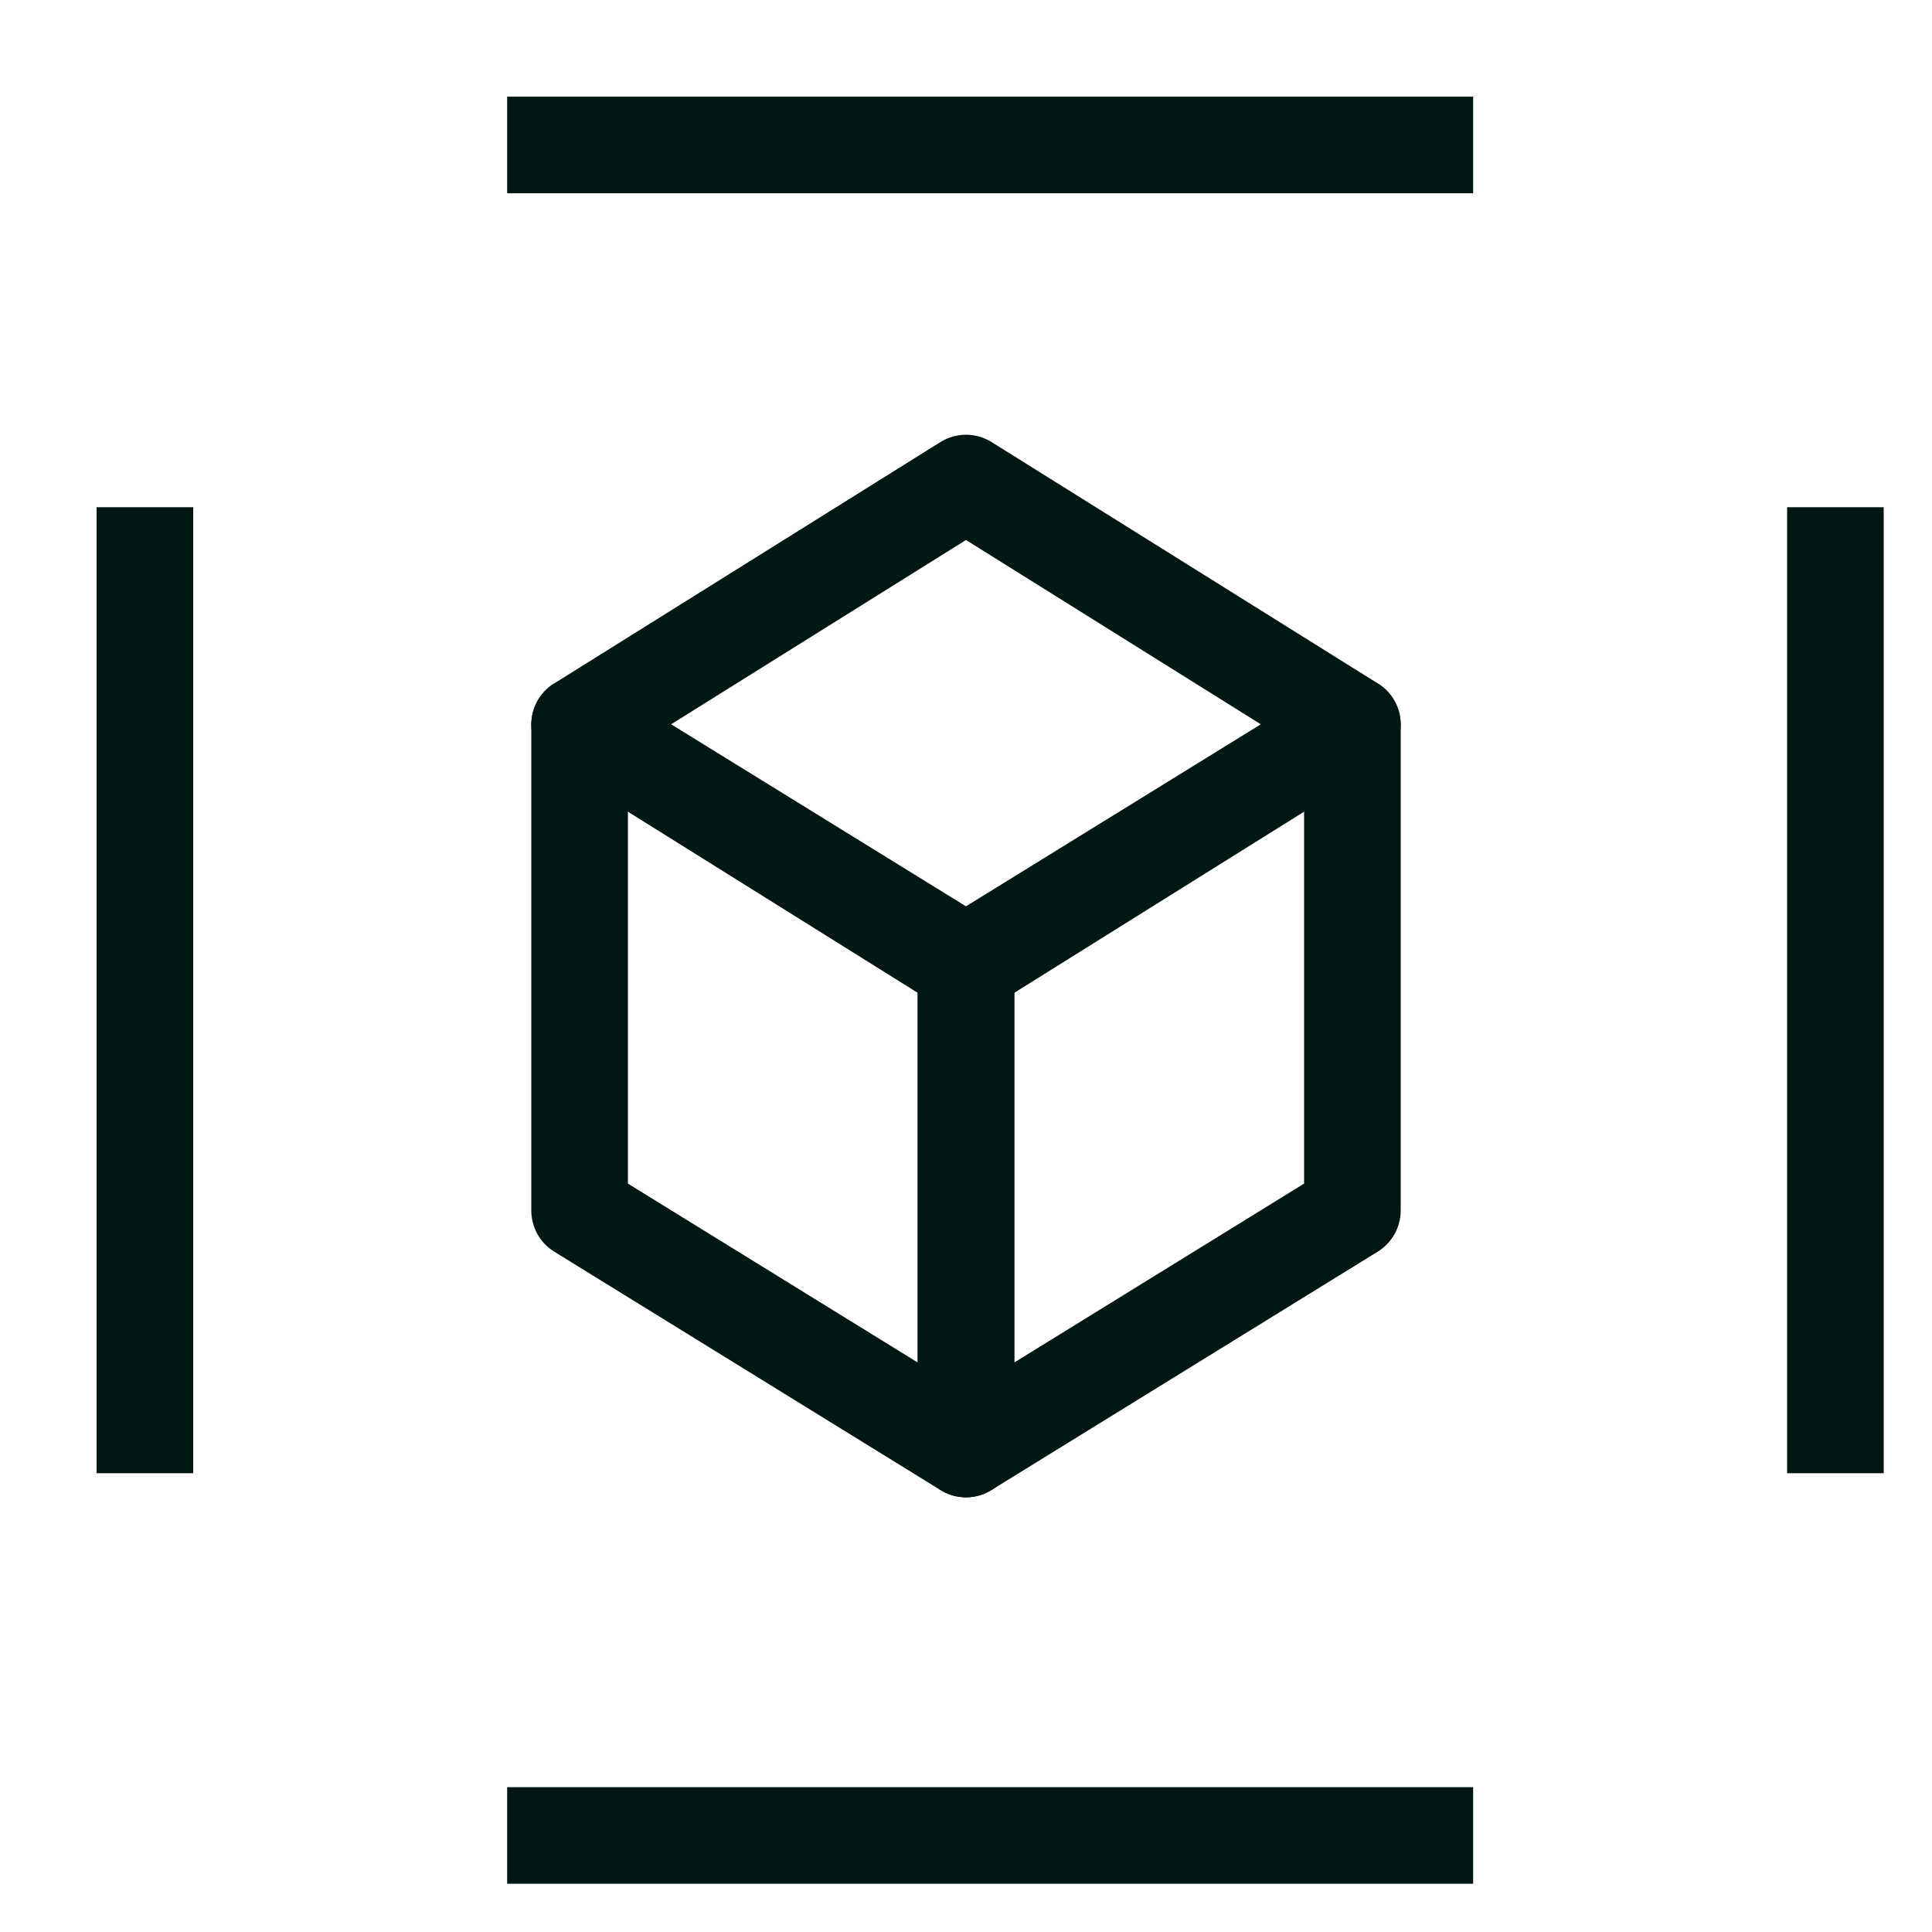
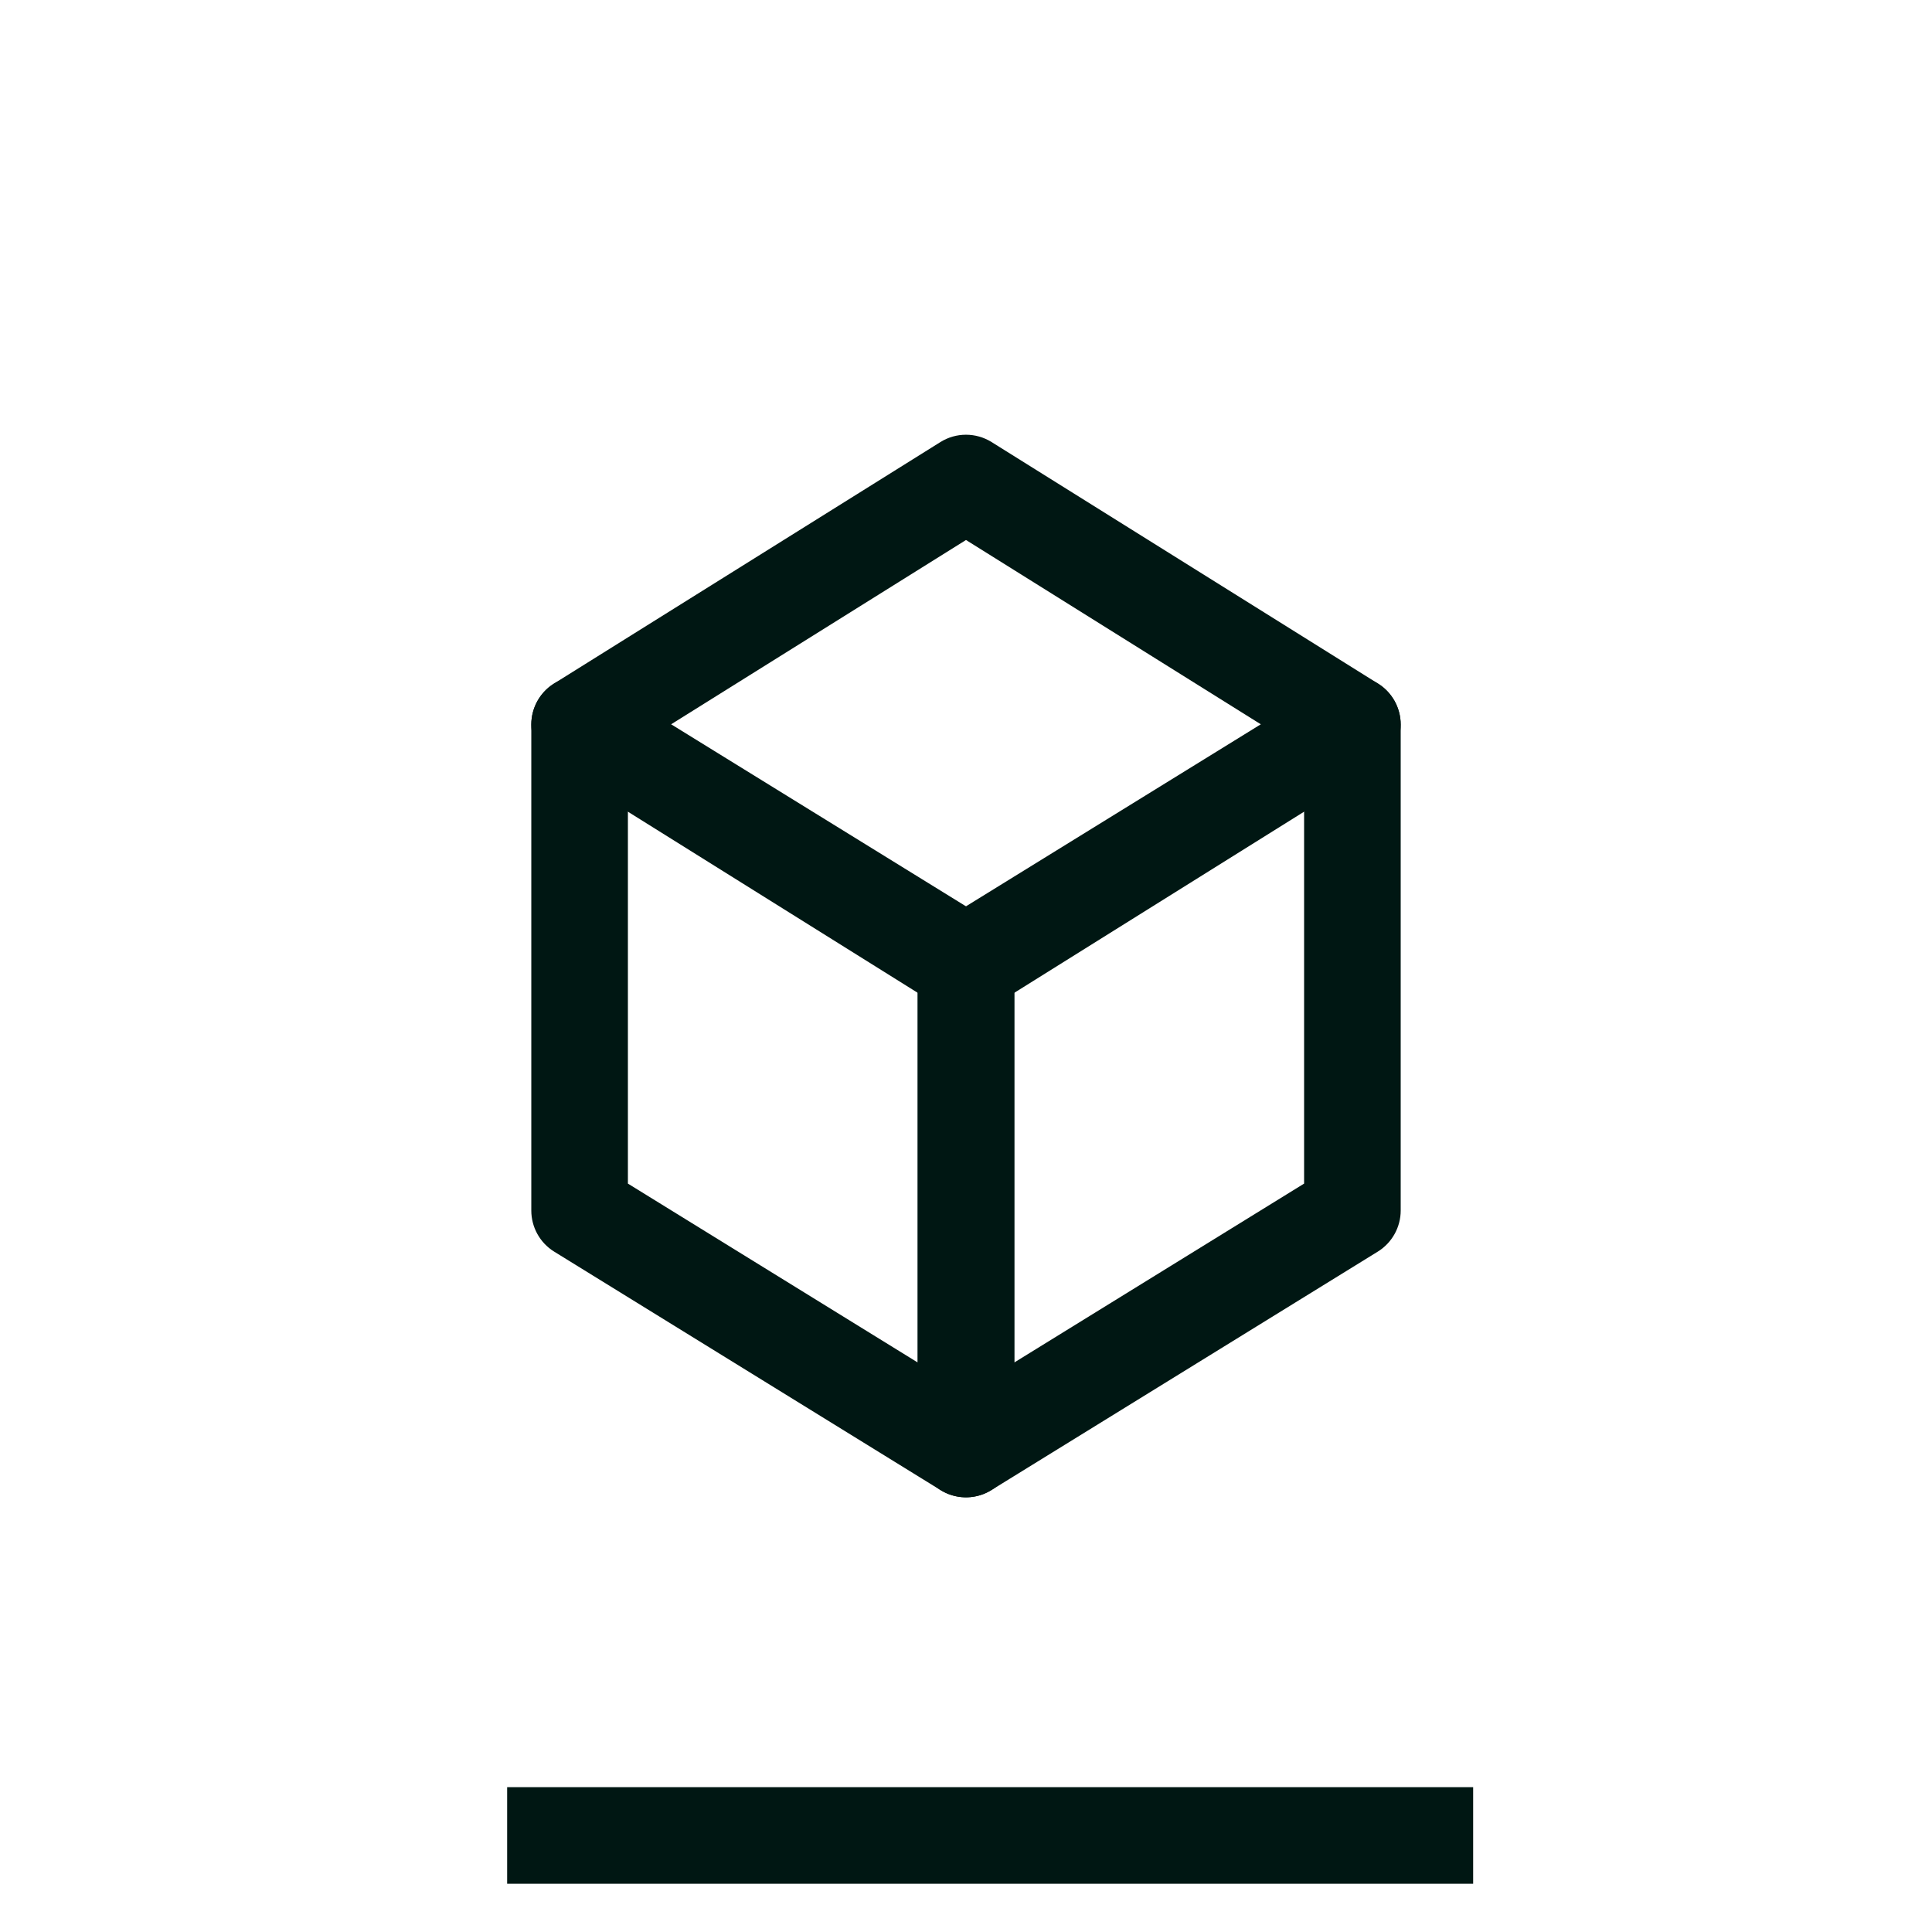
<svg xmlns="http://www.w3.org/2000/svg" width="32" height="32" viewBox="0 0 32 32" fill="none">
-   <path fill-rule="evenodd" clip-rule="evenodd" d="M24.4 3.201H8.4V1.601H24.4V3.201Z" fill="#001713" />
  <path fill-rule="evenodd" clip-rule="evenodd" d="M24.4 31.201H8.4V29.601H24.4V31.201Z" fill="#001713" />
-   <path fill-rule="evenodd" clip-rule="evenodd" d="M29.6 24.401V8.401H31.2V24.401H29.6Z" fill="#001713" />
-   <path fill-rule="evenodd" clip-rule="evenodd" d="M1.6 24.401L1.6 8.401H3.2L3.2 24.401H1.6Z" fill="#001713" />
+   <path fill-rule="evenodd" clip-rule="evenodd" d="M29.6 24.401V8.401V24.401H29.6Z" fill="#001713" />
  <path fill-rule="evenodd" clip-rule="evenodd" d="M15.576 7.322C15.835 7.16 16.164 7.16 16.424 7.322L22.824 11.322C23.058 11.468 23.2 11.725 23.2 12.001C23.2 12.276 23.058 12.533 22.824 12.679L16.424 16.679C16.164 16.841 15.835 16.841 15.576 16.679L9.176 12.679C8.942 12.533 8.8 12.276 8.8 12.001C8.8 11.725 8.942 11.468 9.176 11.322L15.576 7.322ZM11.109 12.001L16 15.057L20.89 12.001L16 8.944L11.109 12.001Z" fill="#001713" />
  <path fill-rule="evenodd" clip-rule="evenodd" d="M9.21 11.302C9.463 11.161 9.773 11.168 10.02 11.32L16.42 15.271C16.656 15.416 16.8 15.674 16.8 15.951V24.001C16.8 24.291 16.643 24.558 16.389 24.699C16.136 24.84 15.826 24.834 15.579 24.681L9.179 20.731C8.943 20.585 8.8 20.327 8.8 20.05V12.001C8.8 11.711 8.957 11.443 9.21 11.302ZM10.4 13.435V19.604L15.2 22.567V16.398L10.4 13.435Z" fill="#001713" />
  <path fill-rule="evenodd" clip-rule="evenodd" d="M22.789 11.302C22.536 11.161 22.226 11.168 21.979 11.32L15.579 15.271C15.343 15.416 15.2 15.674 15.2 15.951V24.001C15.2 24.291 15.357 24.558 15.61 24.699C15.863 24.84 16.173 24.834 16.42 24.681L22.82 20.731C23.056 20.585 23.2 20.327 23.2 20.05V12.001C23.2 11.711 23.043 11.443 22.789 11.302ZM21.6 13.435V19.604L16.8 22.567V16.398L21.6 13.435Z" fill="#001713" />
</svg>